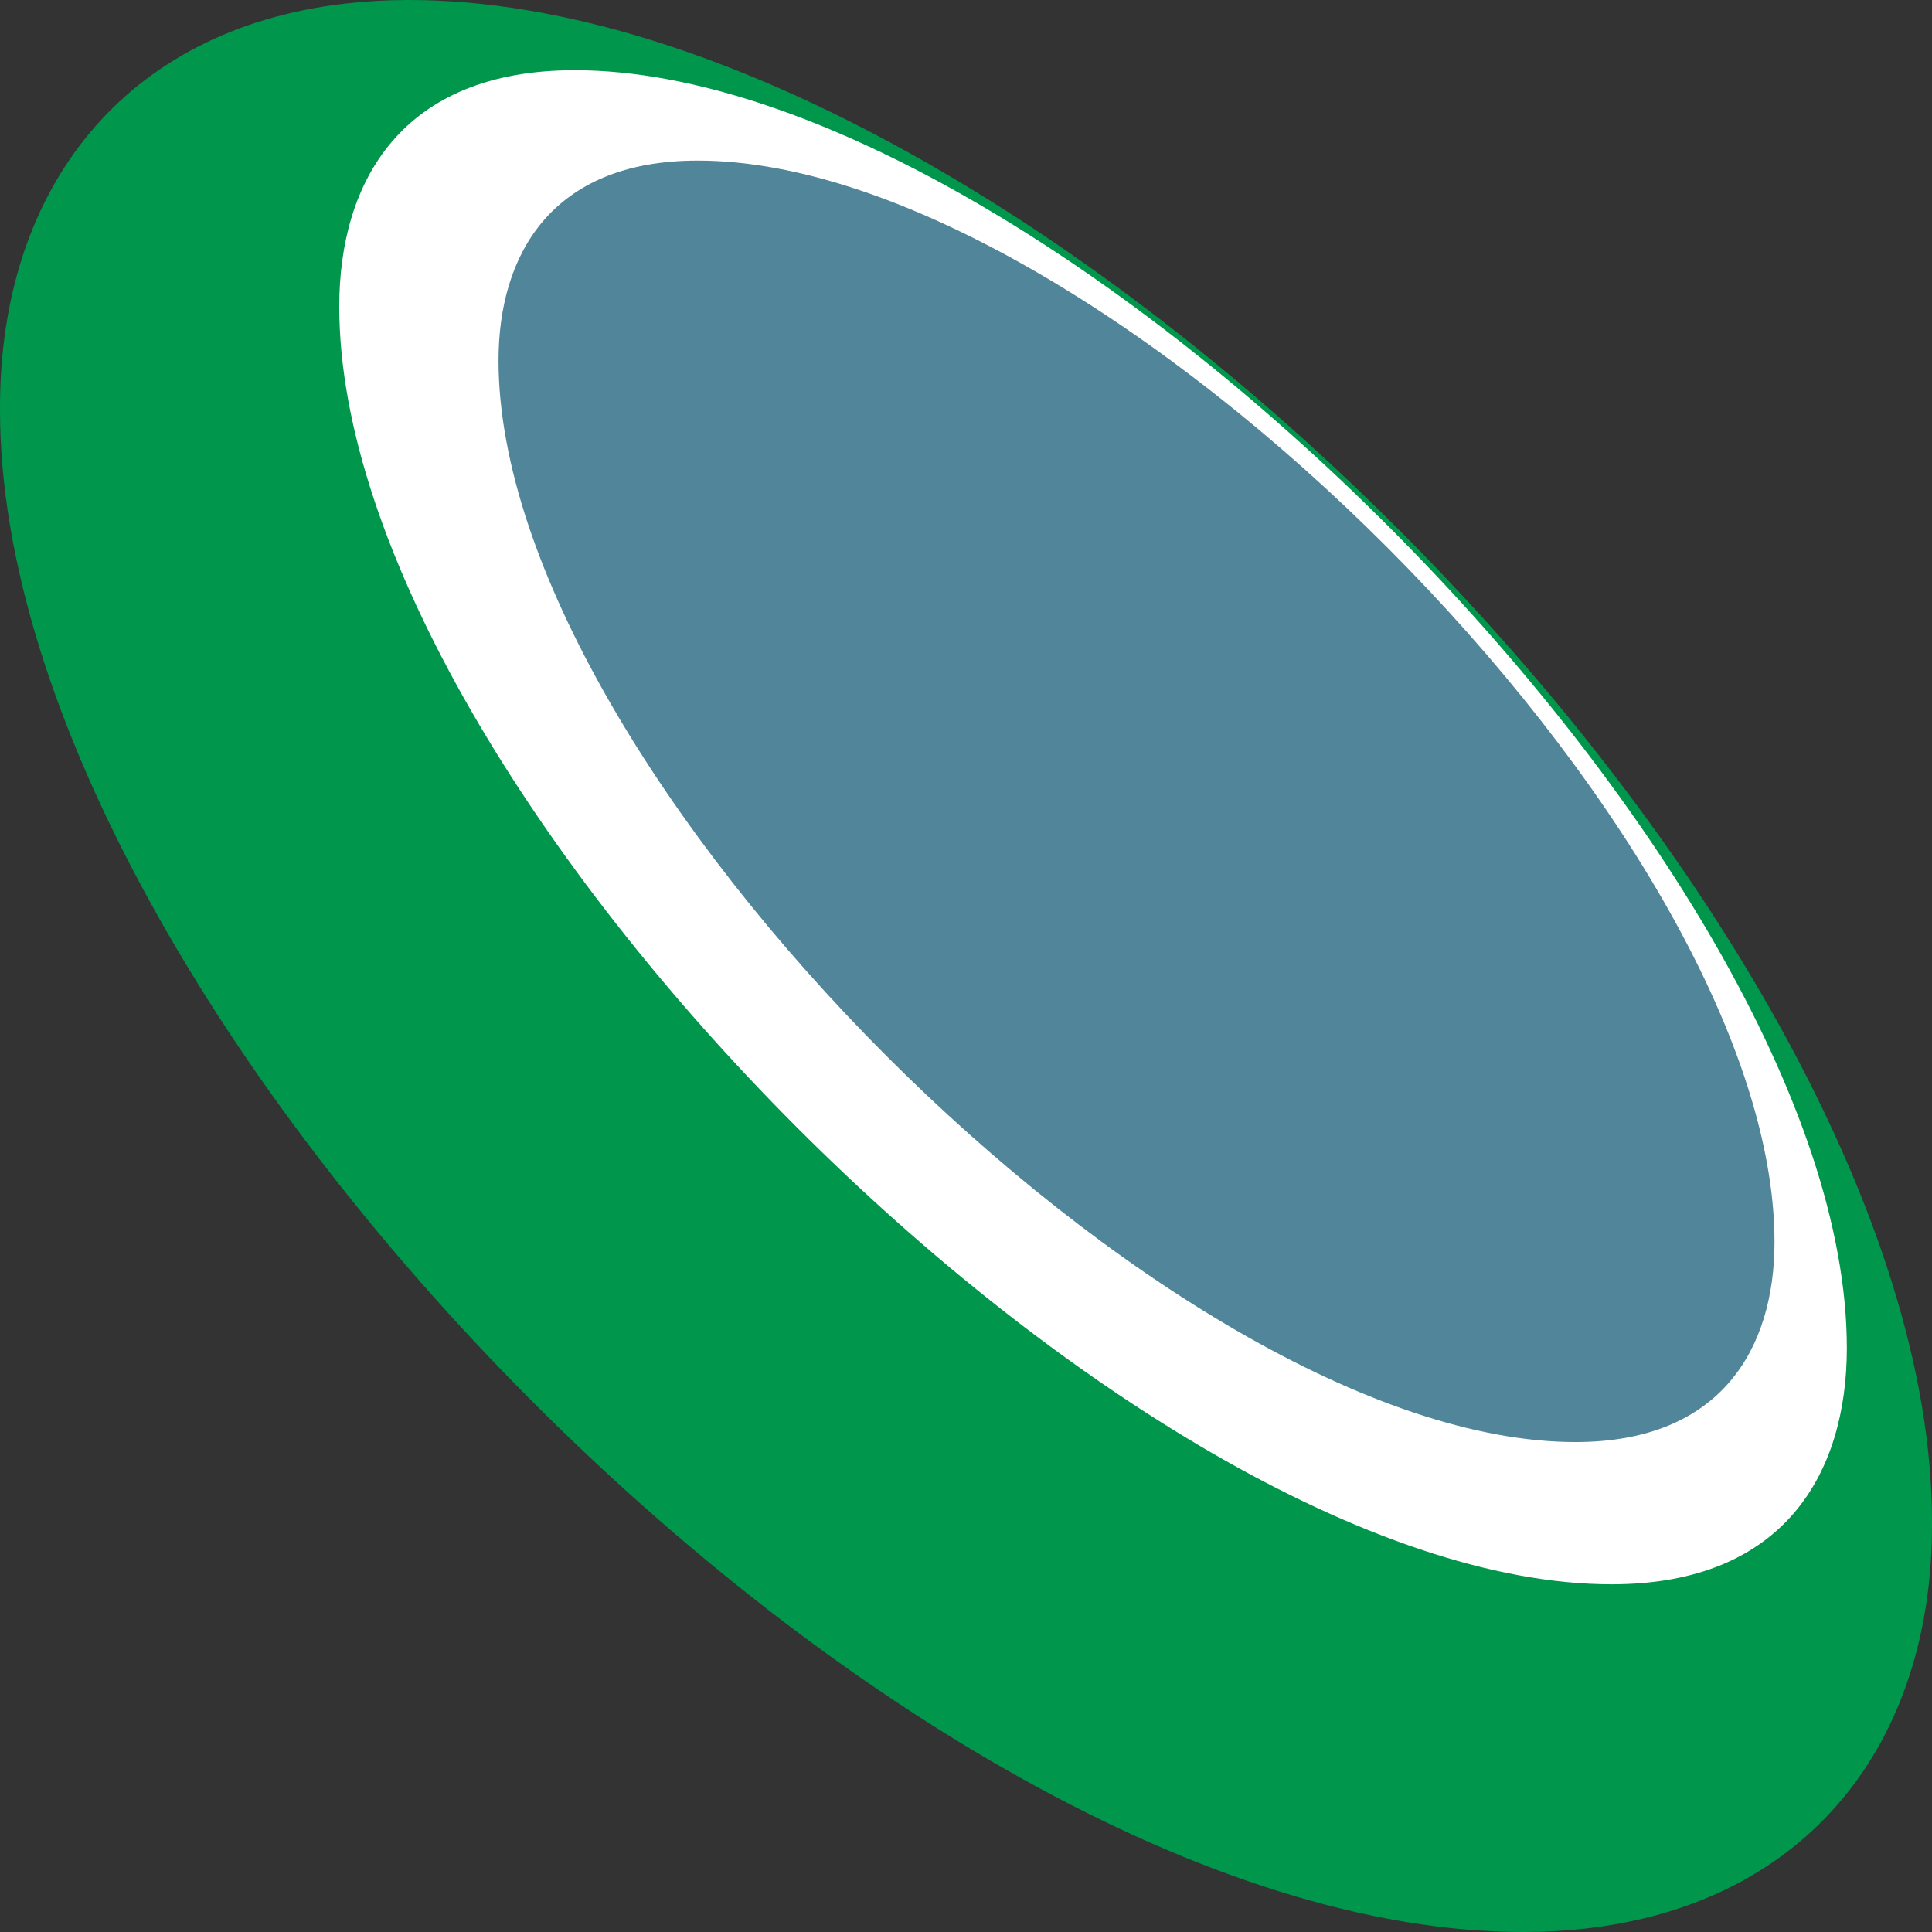
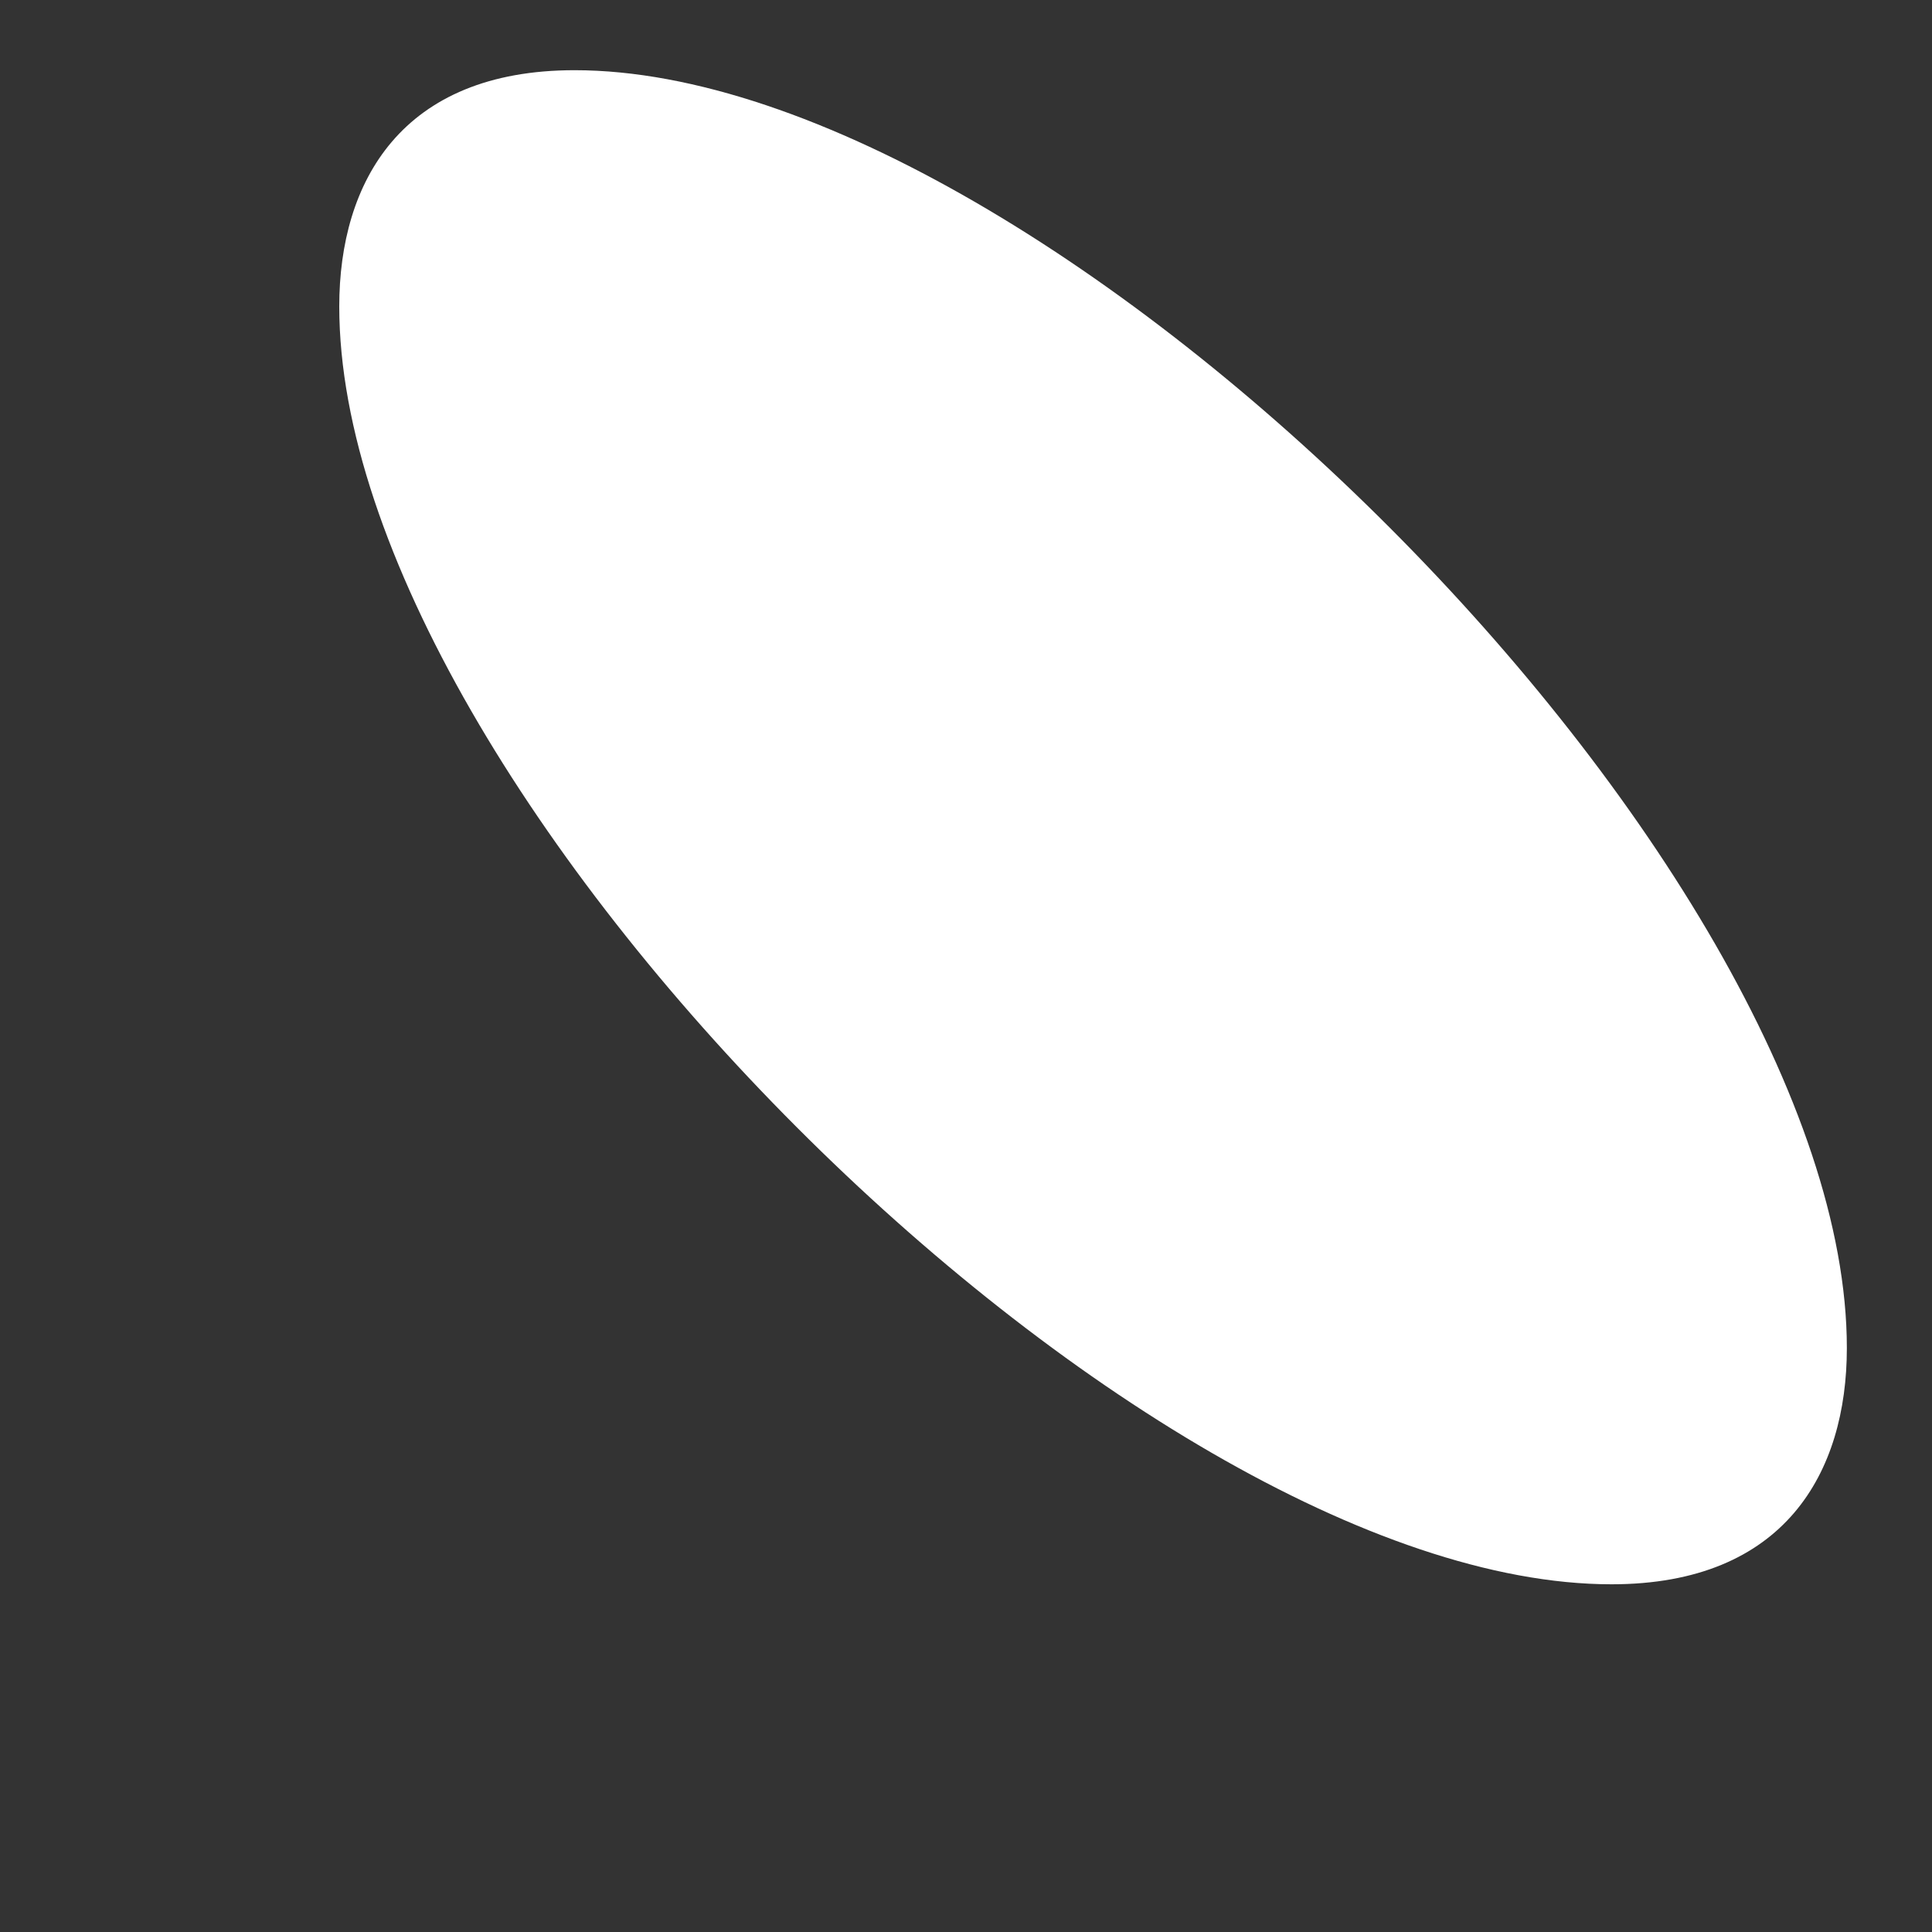
<svg xmlns="http://www.w3.org/2000/svg" clip-rule="evenodd" fill-rule="evenodd" stroke-linejoin="round" stroke-miterlimit="2" viewBox="0 0 448 448">
  <rect x="0" y="0" width="448" height="448" fill="#333333" stroke="none" />
-   <path d="m94.623 0h.277c143.9 0 353.1 212.711 353.1 352.831 0 .137 0 .273-.001.409.001.126.001.252.001.378 0 50.535-28.682 87.637-80.07 93.555-4.669.544-9.522.824-14.553.827-.092 0-.185 0-.277 0-143.9 0-353.1-212.711-353.1-352.831 0-.137 0-.273.001-.409-.001-.126-.001-.252-.001-.378 0-50.535 28.682-87.637 80.07-93.555 4.669-.544 9.522-.824 14.553-.827z" fill="#00964b" />
  <g fill-rule="nonzero">
    <path d="m78.668 71.066c0 112.331 184.435 296.306 295.025 296.306 40.16 0 54.563-25.925 54.563-54.786 0-112.332-184.435-296.307-295.026-296.307-40.148 0-54.562 25.902-54.562 54.787z" fill="#fff" />
-     <path d="m115.6 83.606c0 95.074 156.1 250.785 249.7 250.785 33.99 0 46.18-21.943 46.18-46.37 0-95.073-156.1-250.784-249.7-250.784-33.98 0-46.18 21.922-46.18 46.369z" fill="#518599" />
  </g>
</svg>